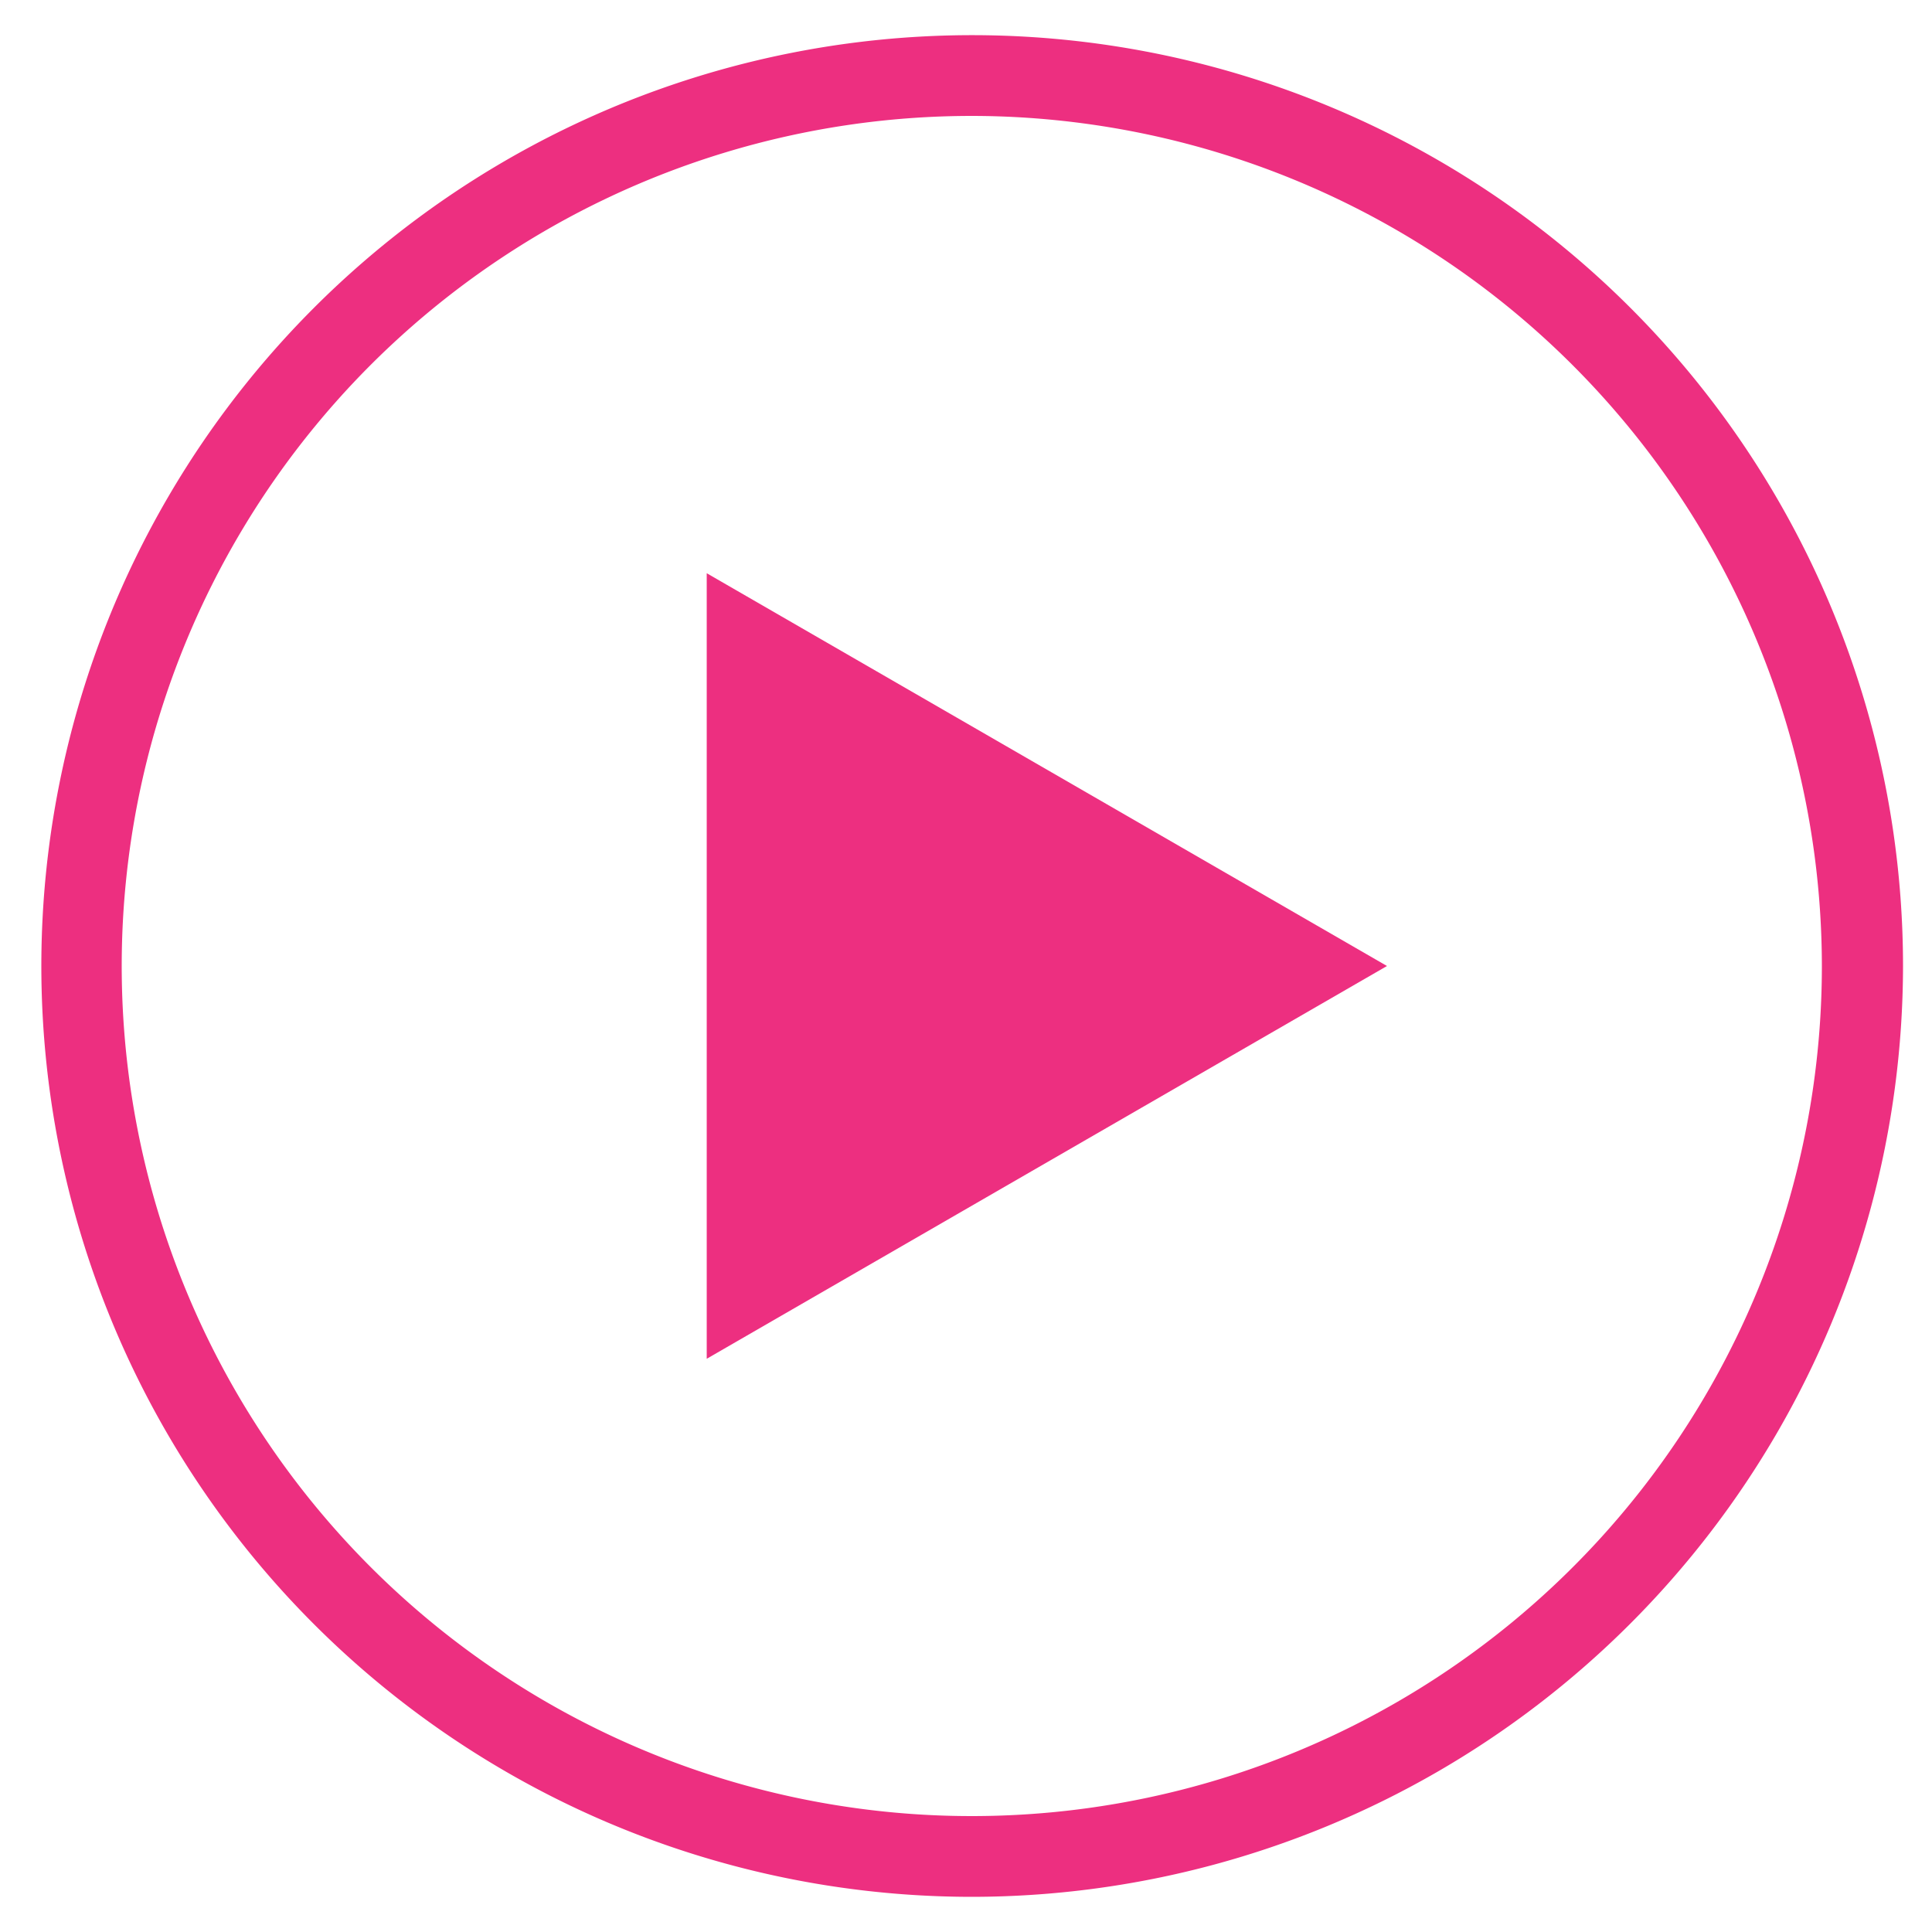
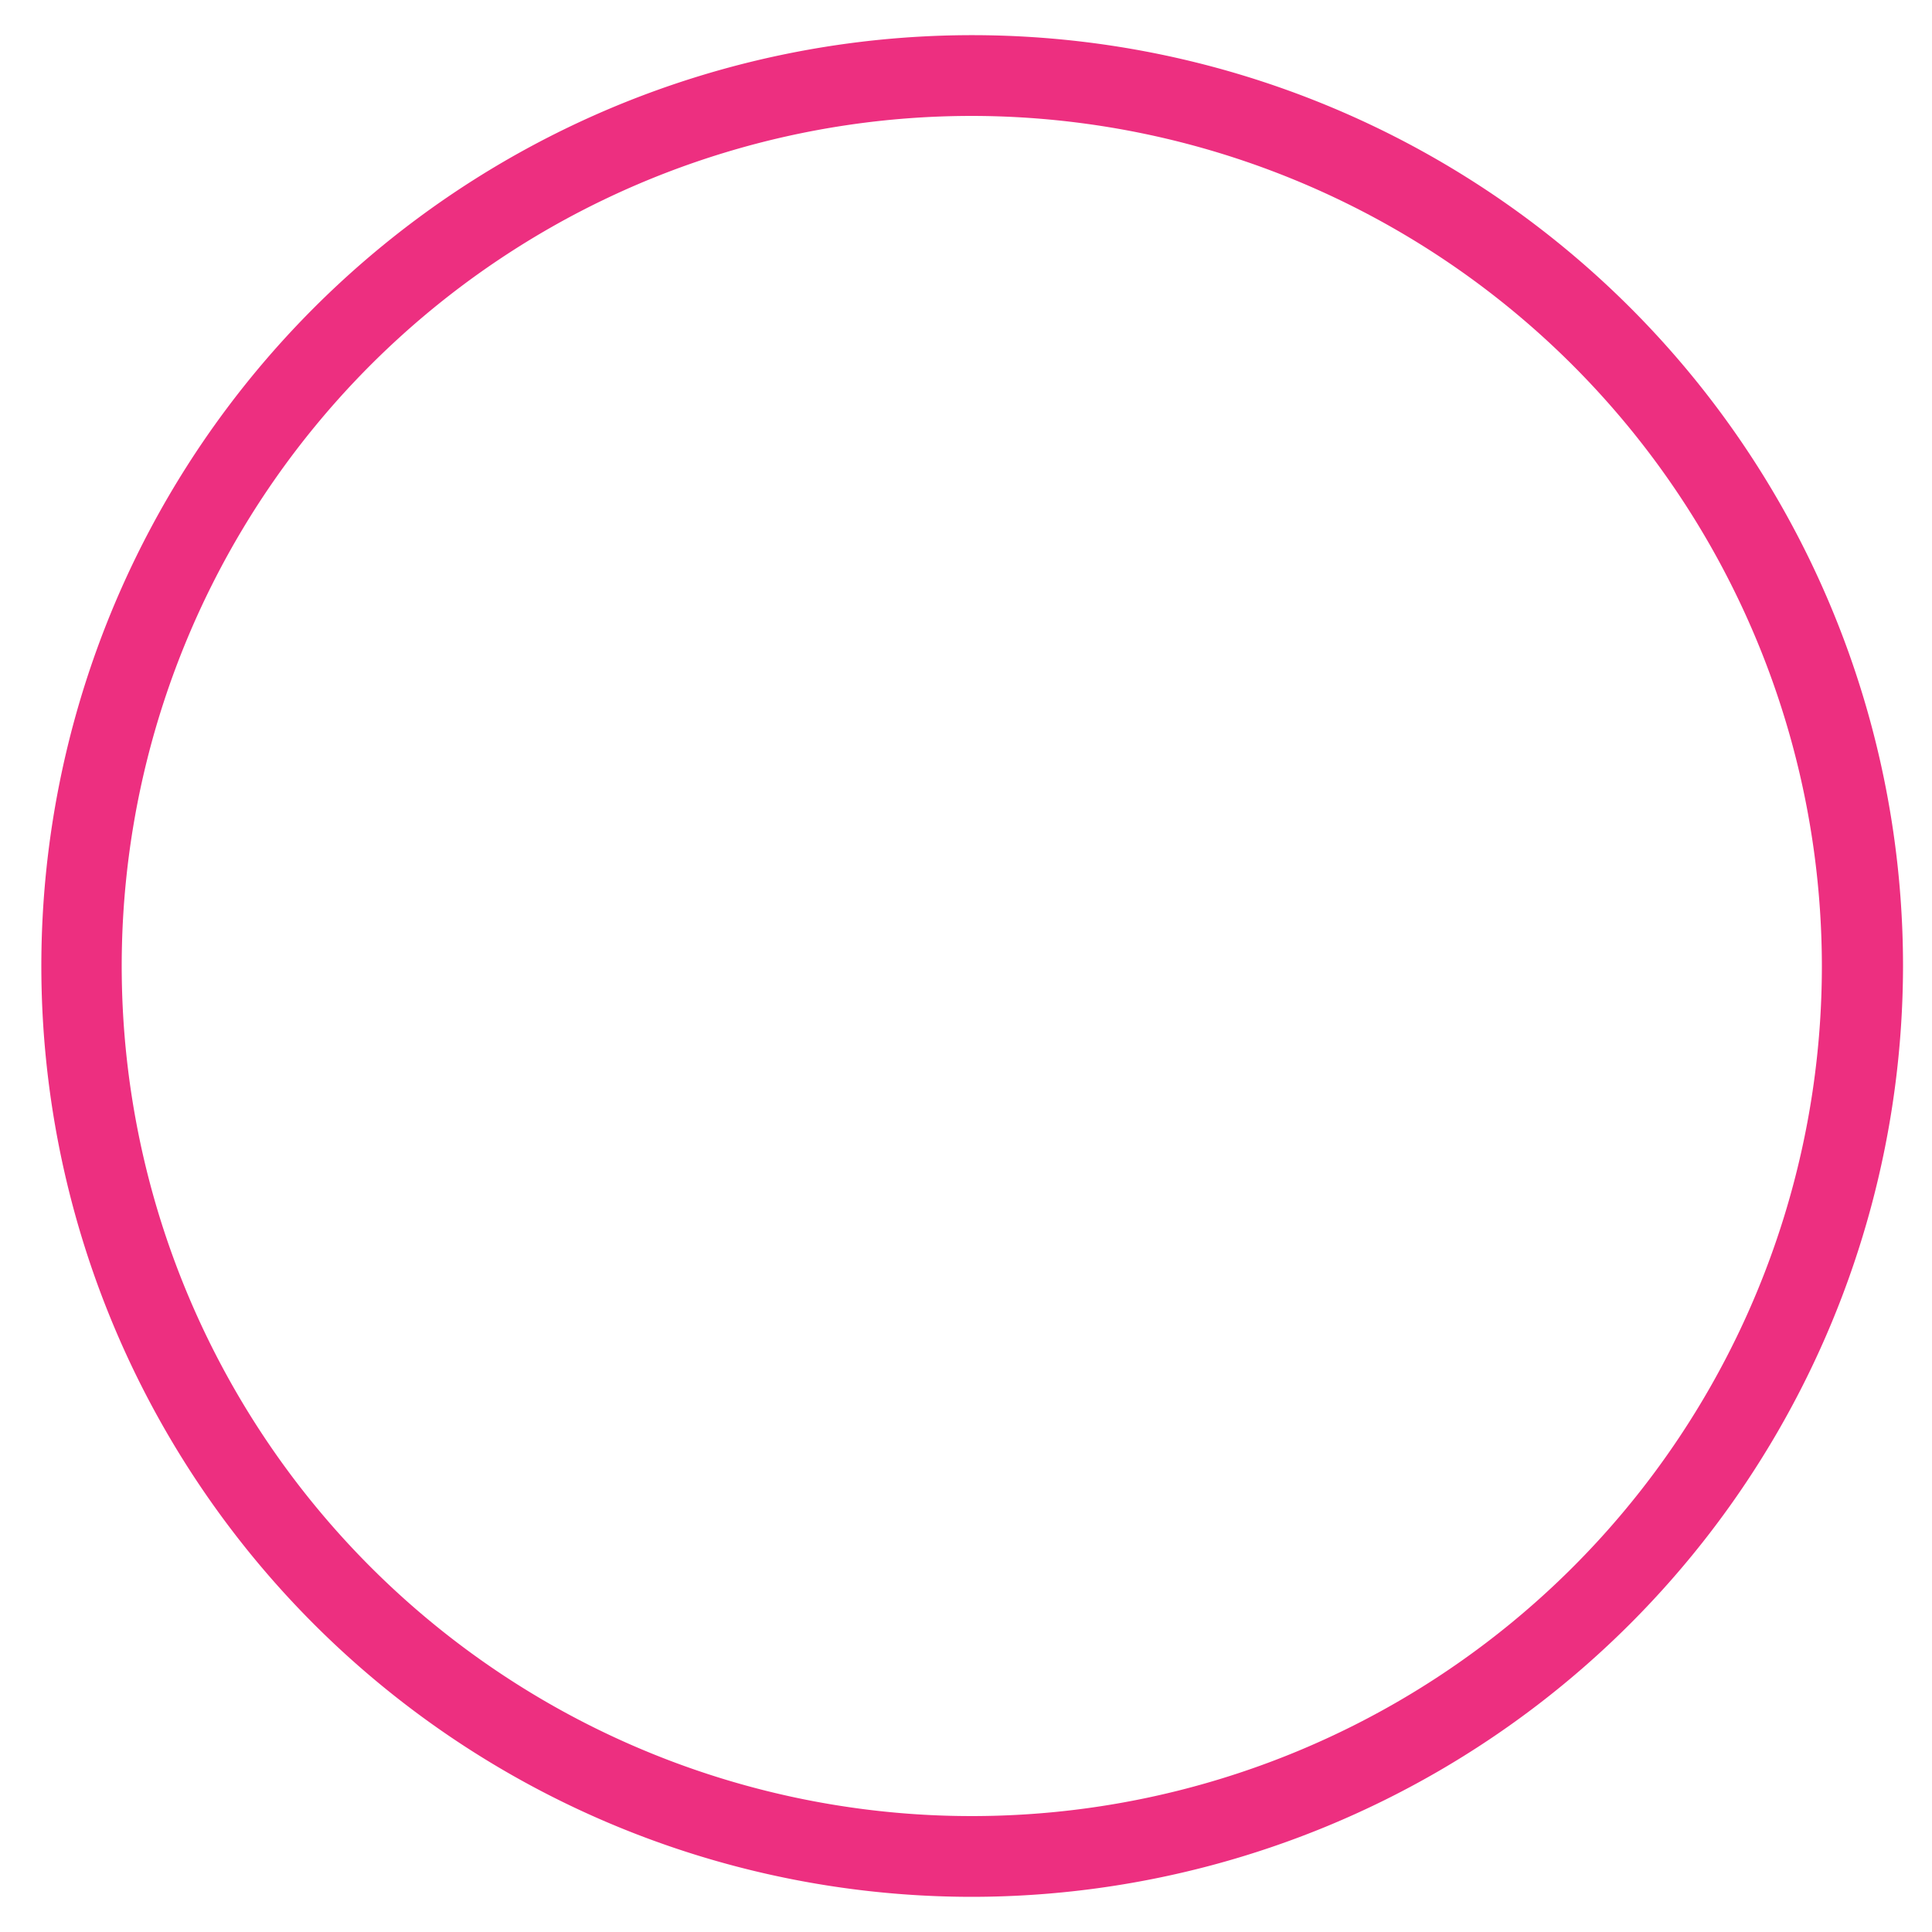
<svg xmlns="http://www.w3.org/2000/svg" id="Layer_1" data-name="Layer 1" viewBox="0 0 200 200">
  <defs>
    <style>.cls-1{fill:#ed2f80;}</style>
  </defs>
  <path class="cls-1" d="M100.6,196.36A96.36,96.36,0,1,1,197,100,96.47,96.47,0,0,1,100.6,196.36ZM100.6,12a88,88,0,1,0,88,88A88.09,88.09,0,0,0,100.6,12Z" />
-   <polygon class="cls-1" points="143.58 100 73.16 140.66 73.16 59.34 143.58 100" />
</svg>